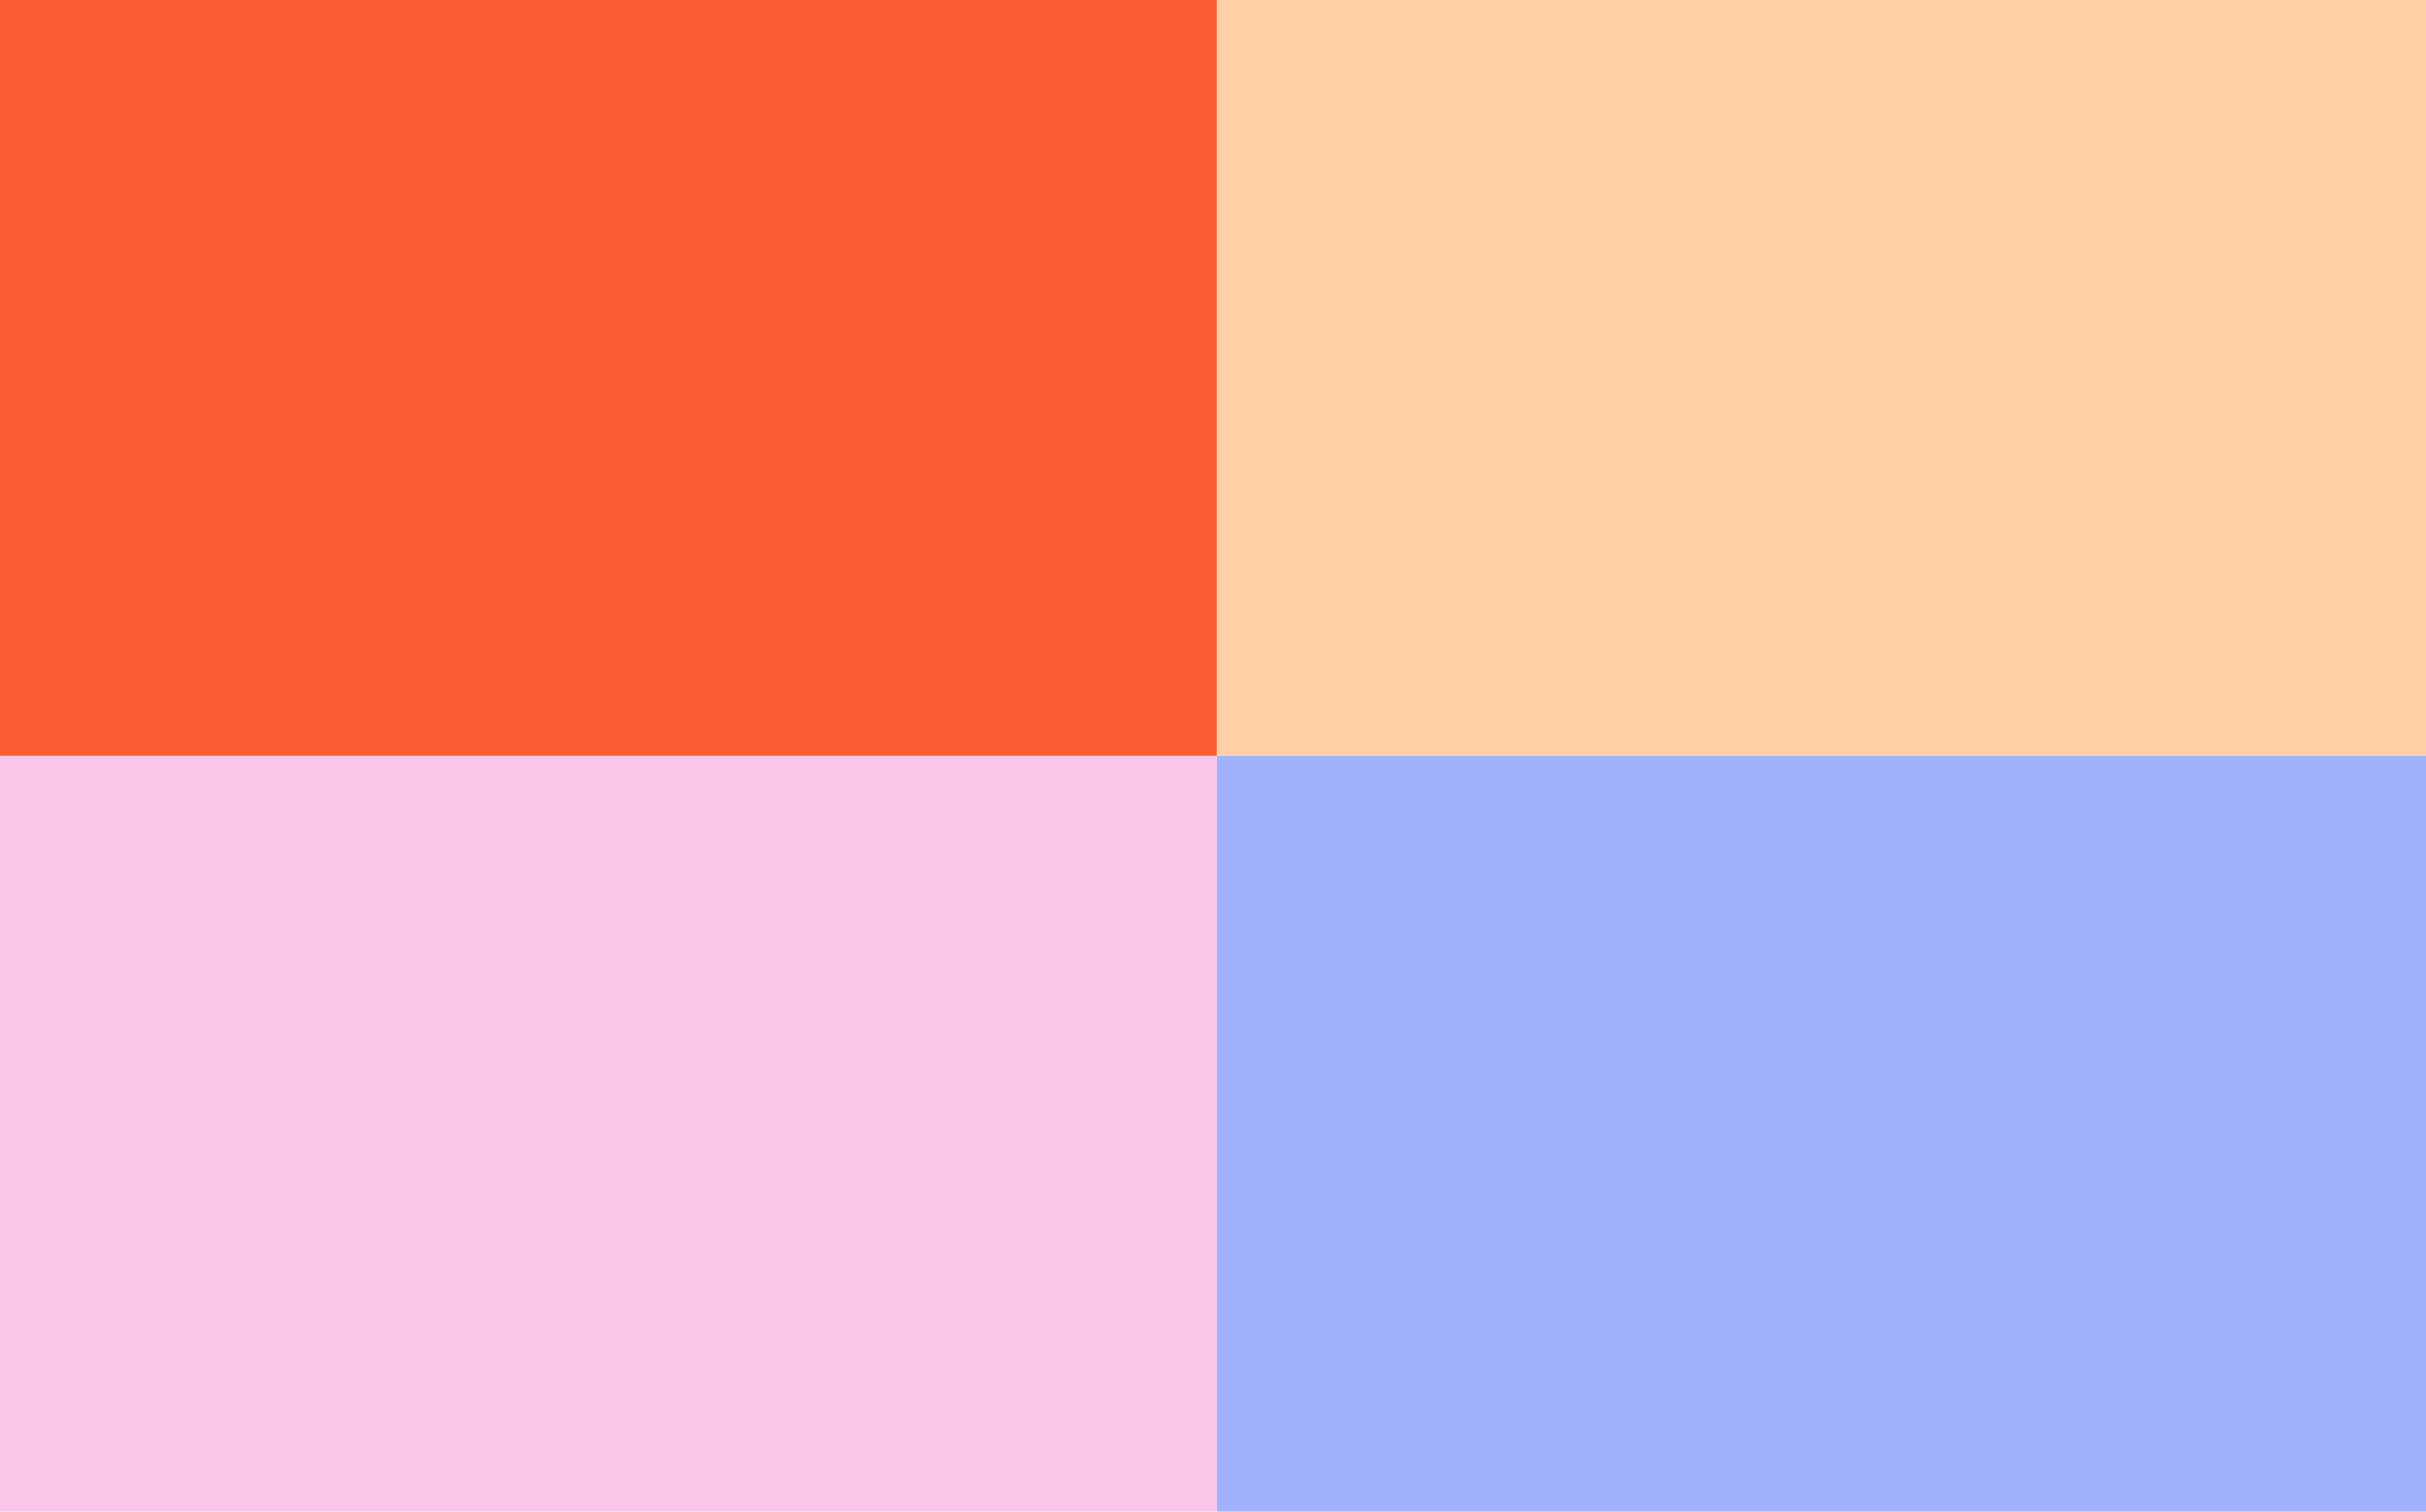
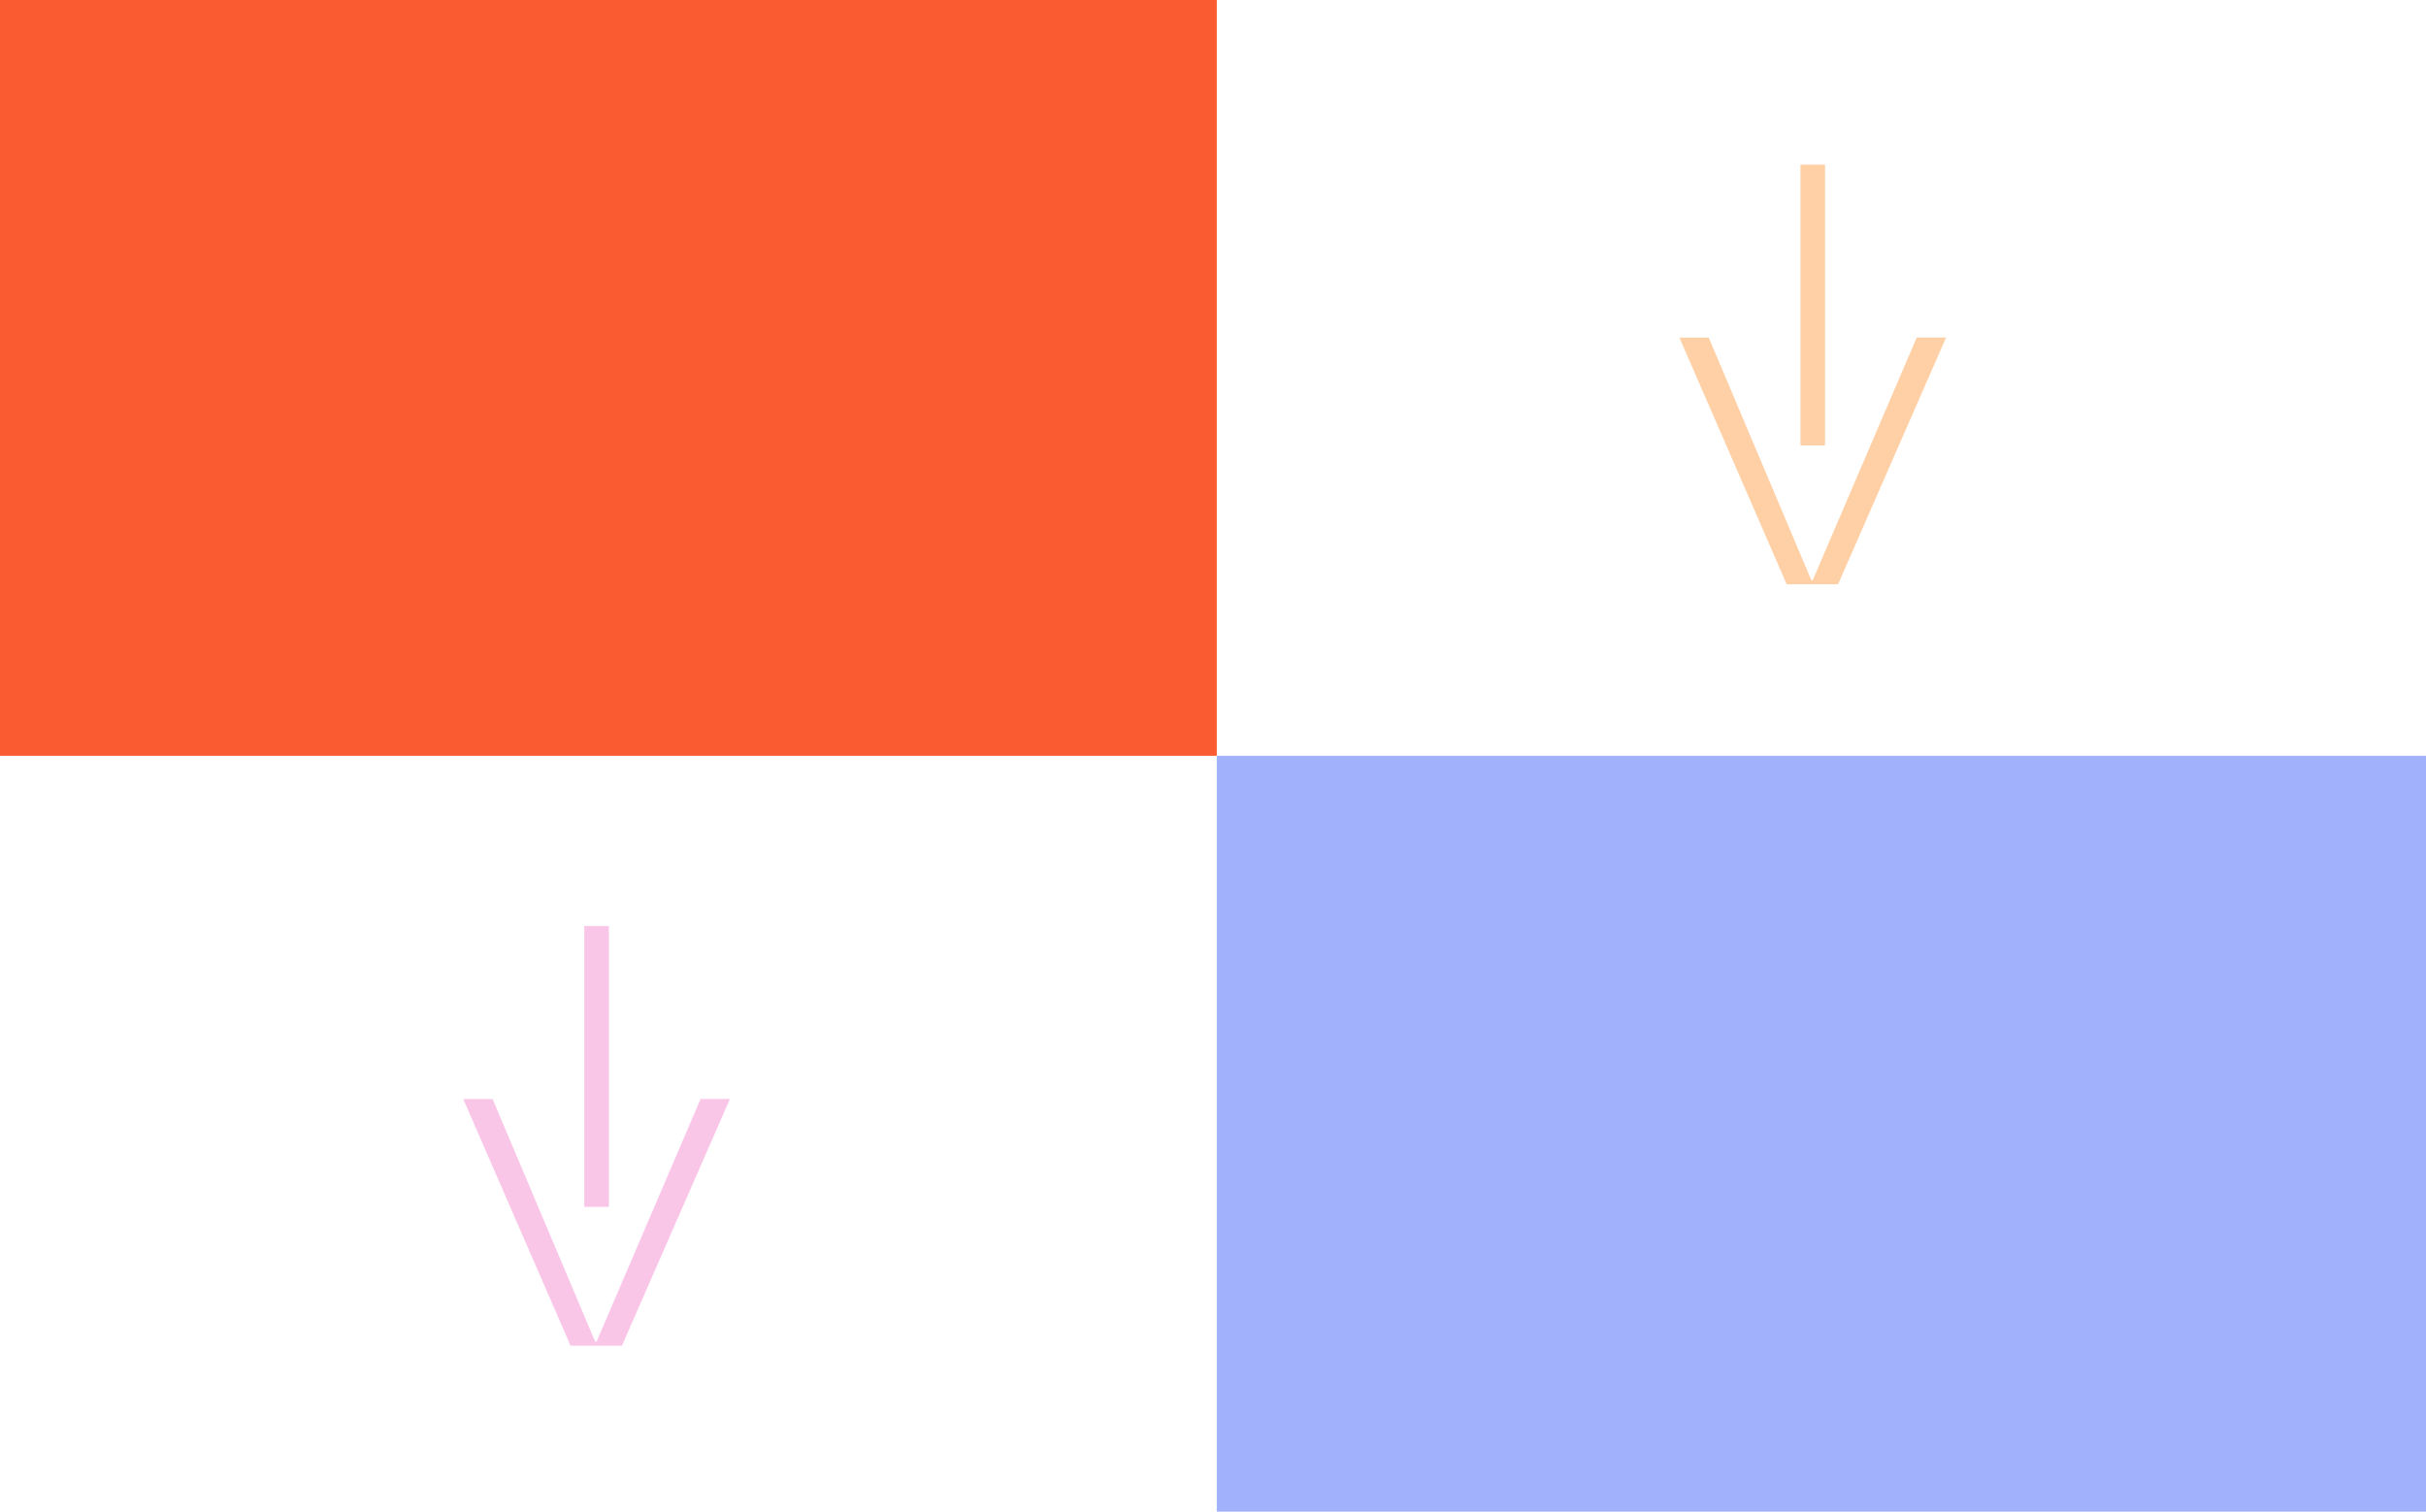
<svg xmlns="http://www.w3.org/2000/svg" width="321" height="200" viewBox="0 0 321 200">
  <g transform="translate(-60 -1734)">
    <g transform="translate(221 1834)">
      <rect width="160" height="100" transform="translate(0 0)" fill="#a2b1fc" />
      <g transform="translate(61.072 22.522)">
        <g transform="translate(0 22.886)">
          <path d="M368.432,563.432h-6.795l-14.2-32.644h3.882L364.9,562.9h.173l13.768-32.117h3.882Z" transform="translate(-347.433 -530.788)" fill="#a2b1fc" />
        </g>
        <g transform="translate(16.02)">
-           <rect width="3.255" height="37.154" fill="#a2b1fc" />
-         </g>
+           </g>
      </g>
    </g>
    <g transform="translate(221 1734)">
-       <rect width="160" height="100" transform="translate(0 0)" fill="#ffd0a5" />
      <g transform="translate(61.208 21.778)">
        <g transform="translate(0 22.886)">
          <path d="M368.432,563.432h-6.795l-14.2-32.644h3.882L364.9,562.9h.173l13.768-32.117h3.882Z" transform="translate(-347.433 -530.788)" fill="#ffd0a5" />
        </g>
        <g transform="translate(16.02)">
          <rect width="3.255" height="37.154" fill="#ffd0a5" />
        </g>
      </g>
    </g>
    <g transform="translate(60 1834)">
-       <rect width="161" height="100" transform="translate(0 0)" fill="#fac6e8" />
      <g transform="translate(61.292 22.522)">
        <g transform="translate(0 22.886)">
          <path d="M368.432,563.432h-6.795l-14.2-32.644h3.882L364.9,562.9h.173l13.768-32.117h3.882Z" transform="translate(-347.433 -530.788)" fill="#fac6e8" />
        </g>
        <g transform="translate(16.02)">
          <rect width="3.255" height="37.154" fill="#fac6e8" />
        </g>
      </g>
    </g>
    <g transform="translate(60 1734)">
      <rect width="161" height="100" transform="translate(0 0)" fill="#fb5b31" />
      <g transform="translate(61.074 21.653)">
        <g transform="translate(0 22.886)">
-           <path d="M368.432,563.432h-6.795l-14.2-32.644h3.882L364.9,562.9h.173l13.768-32.117h3.882Z" transform="translate(-347.433 -530.788)" fill="#fb5b31" />
-         </g>
+           </g>
        <g transform="translate(16.02)">
          <rect width="3.255" height="37.154" fill="#fb5b31" />
        </g>
      </g>
    </g>
  </g>
</svg>